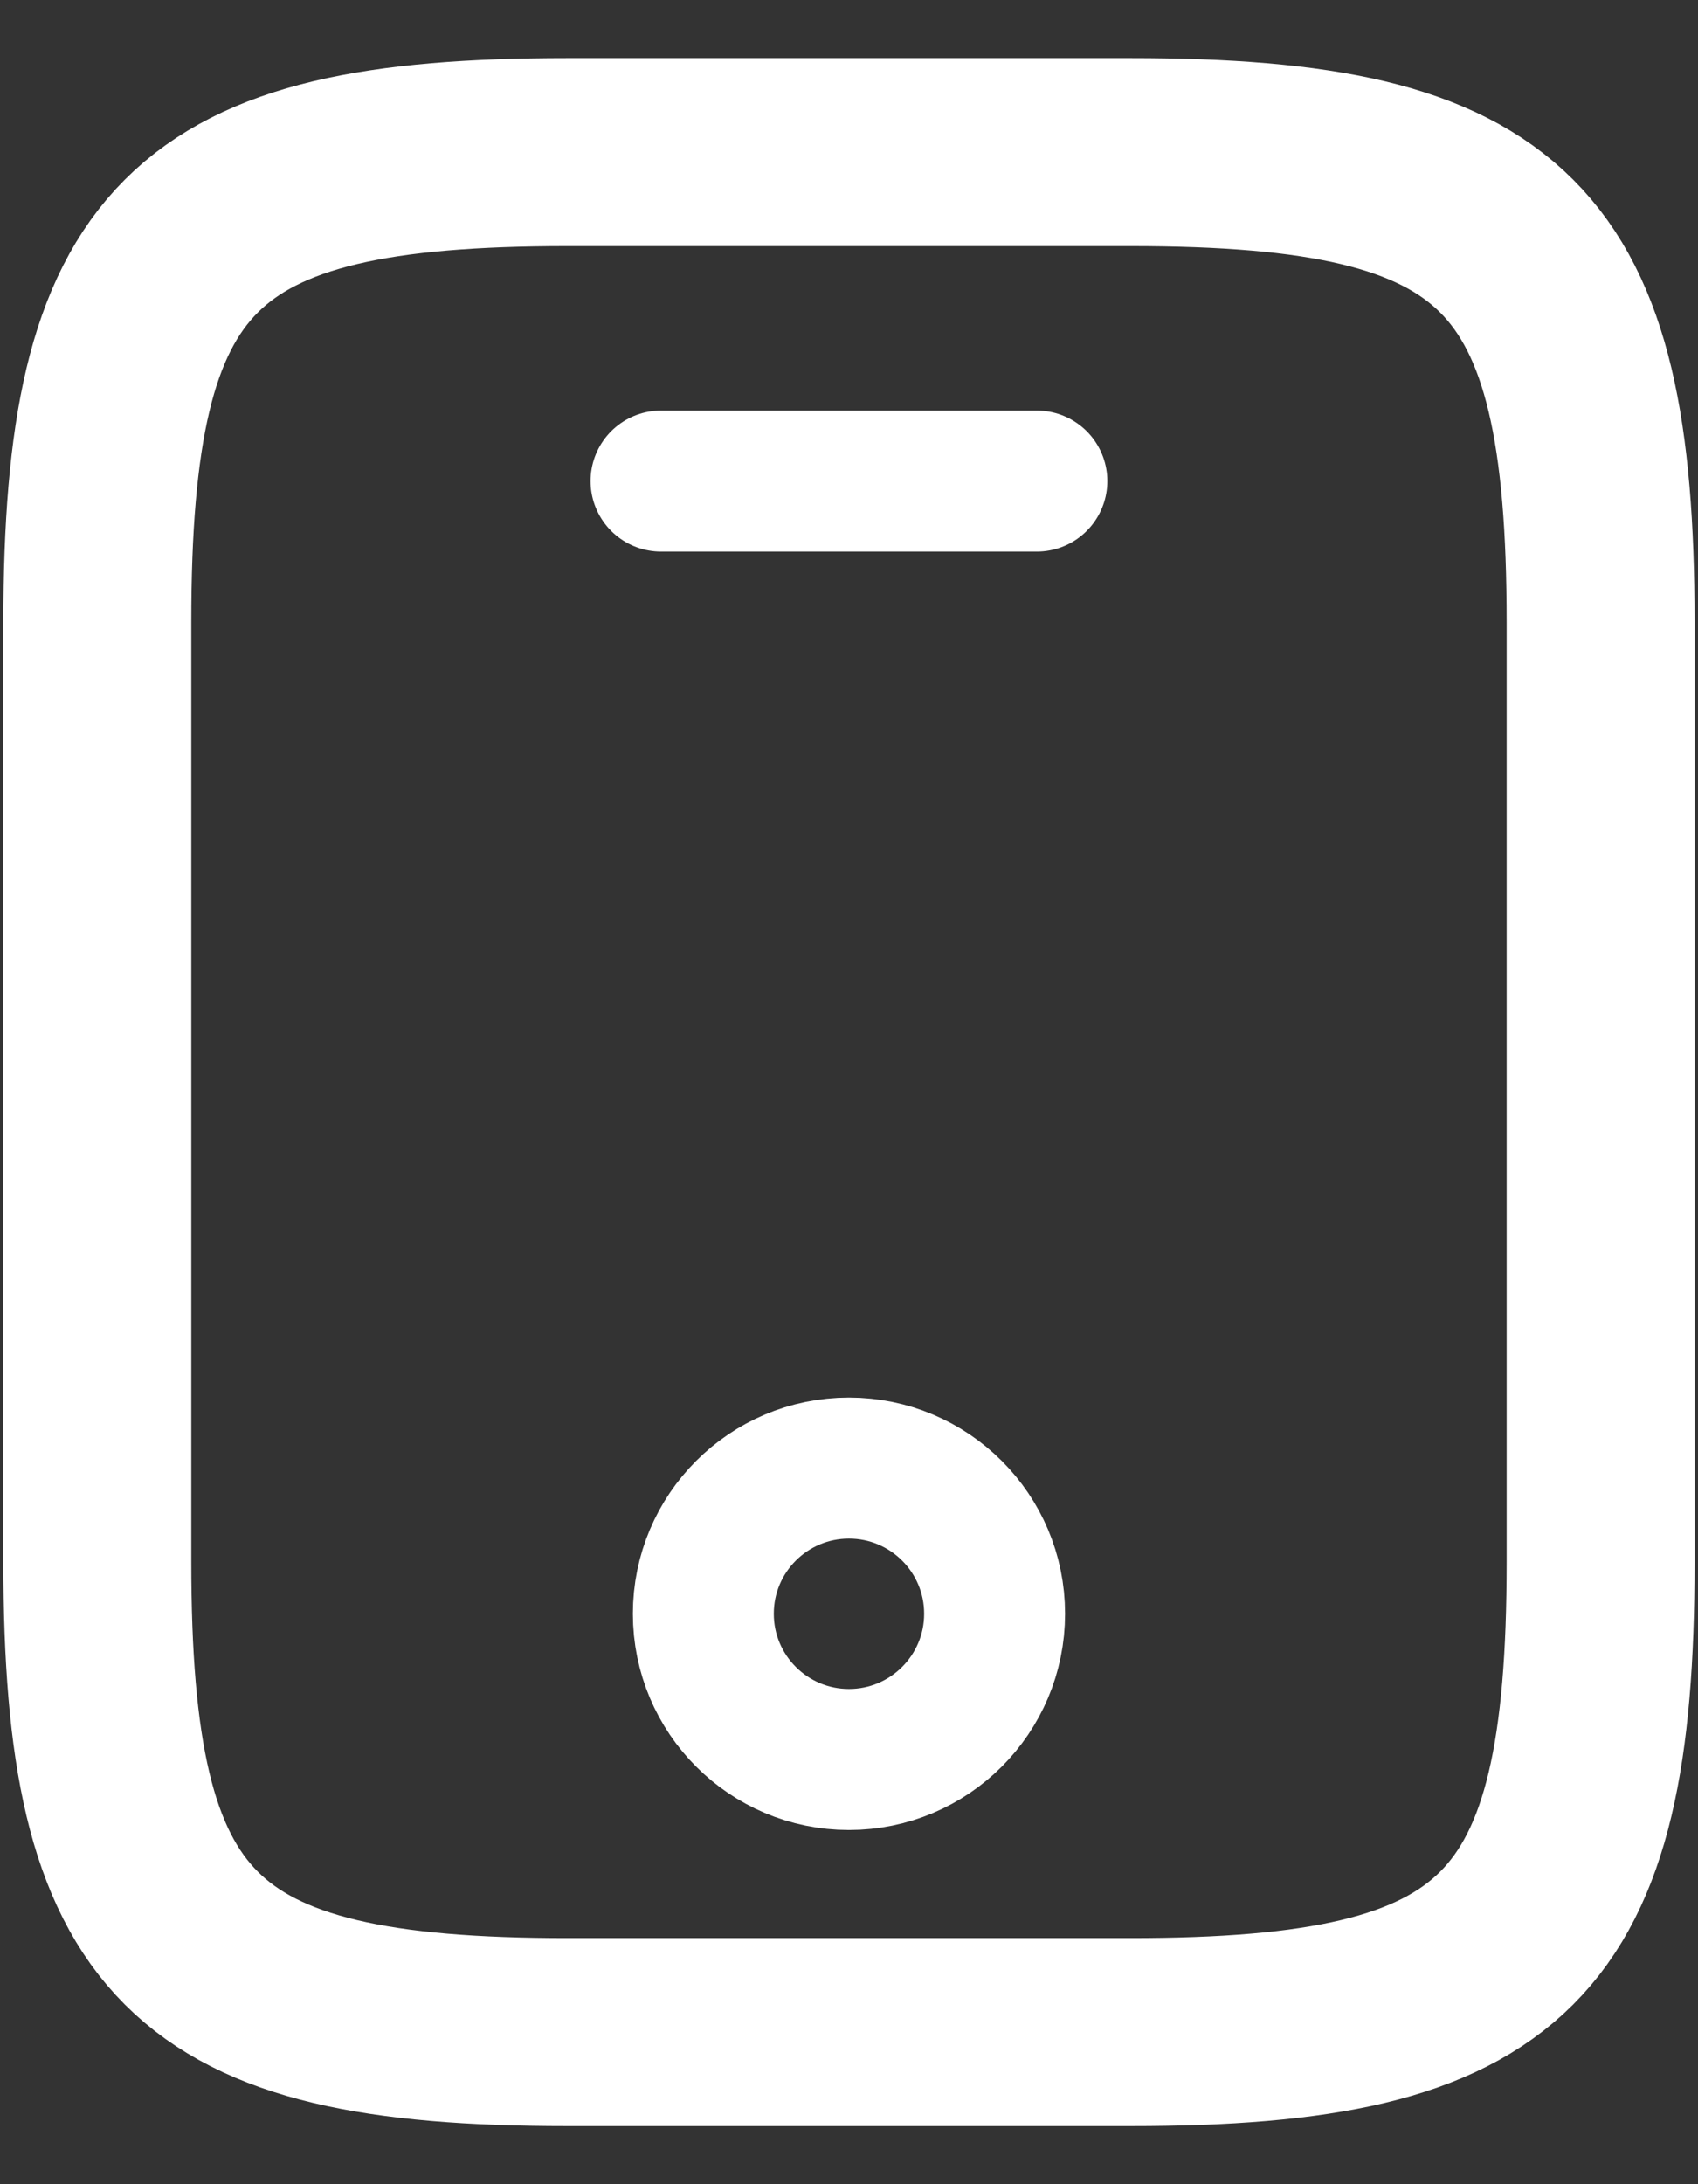
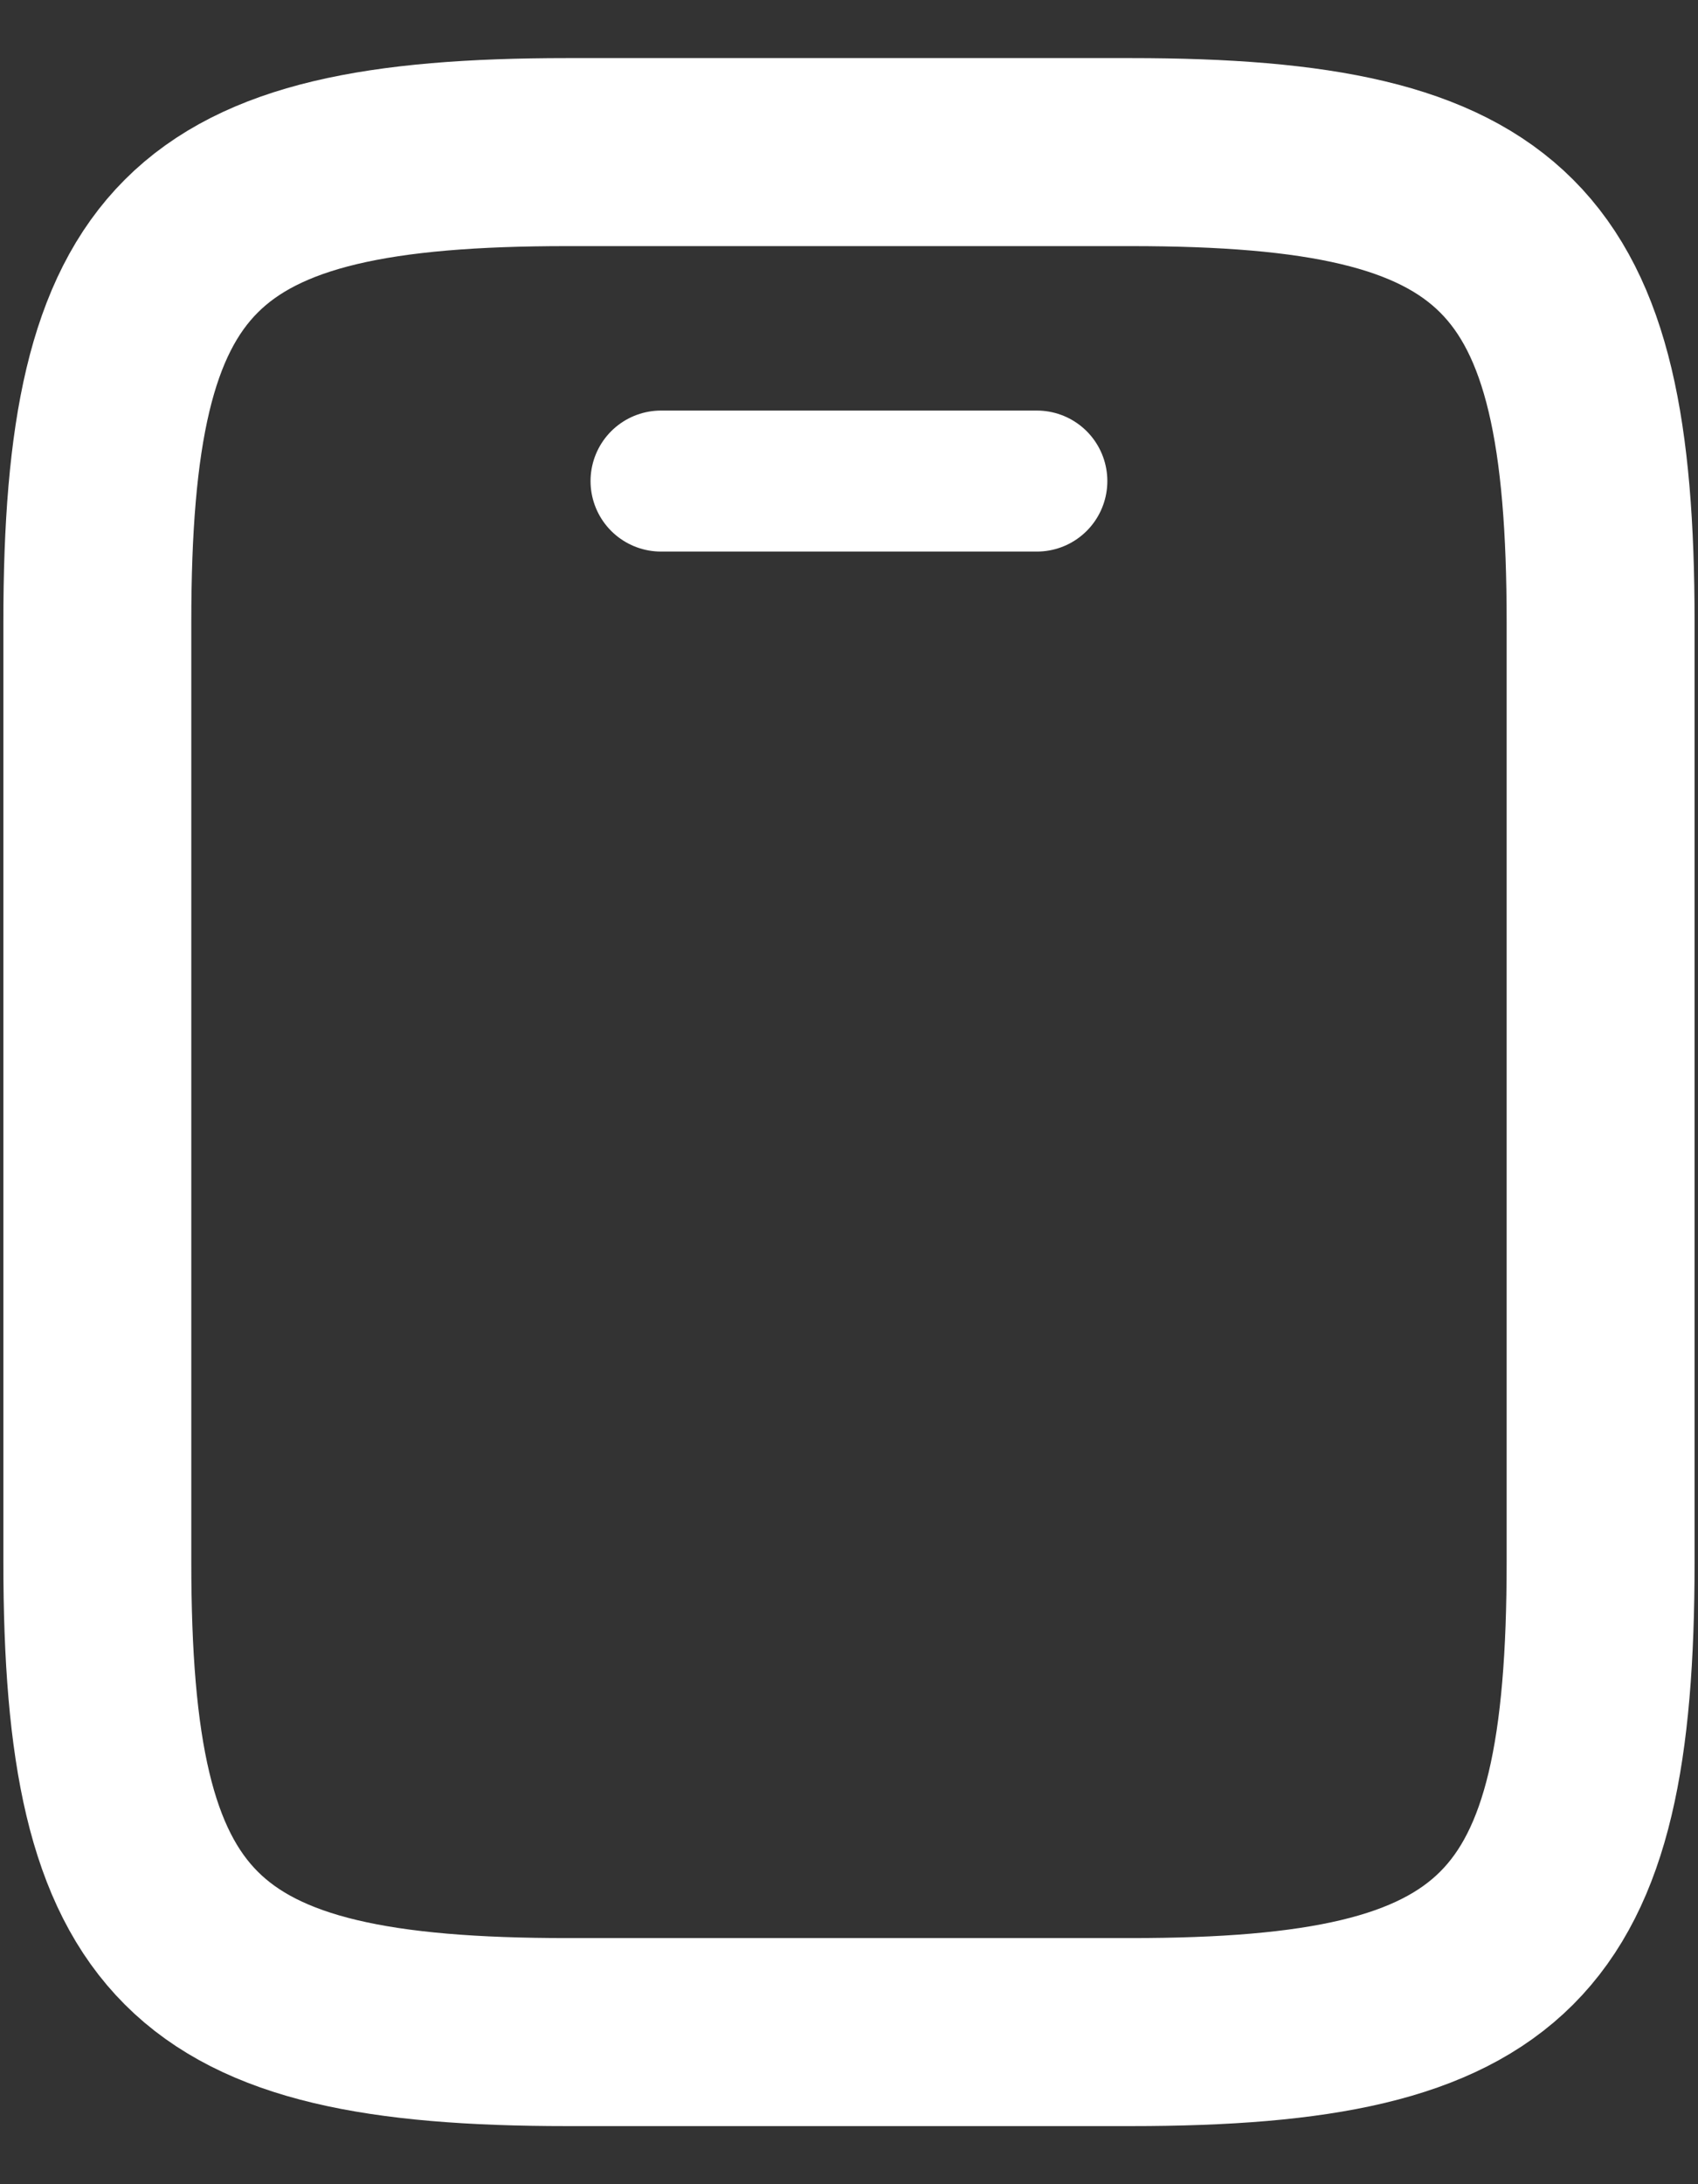
<svg xmlns="http://www.w3.org/2000/svg" width="28" height="36" viewBox="0 0 28 36" fill="none">
  <rect x="0" y="0" width="28" height="36" fill="#333333" stroke="none" />
  <path d="M26.394 10.253V25.746C26.394 31.944 24.845 33.493 18.648 33.493H9.352C3.155 33.493 1.605 31.944 1.605 25.746V10.253C1.605 4.056 3.155 2.507 9.352 2.507H18.648C24.845 2.507 26.394 4.056 26.394 10.253Z" stroke="white" stroke-width="3.099" stroke-linecap="round" stroke-linejoin="round" />
  <path d="M17.098 7.929H10.9" stroke="white" stroke-width="2.324" stroke-linecap="round" stroke-linejoin="round" />
-   <path d="M13.999 29C15.325 29 16.401 27.924 16.401 26.598C16.401 25.272 15.325 24.197 13.999 24.197C12.673 24.197 11.598 25.272 11.598 26.598C11.598 27.924 12.673 29 13.999 29Z" stroke="white" stroke-width="2.324" stroke-linecap="round" stroke-linejoin="round" />
</svg>